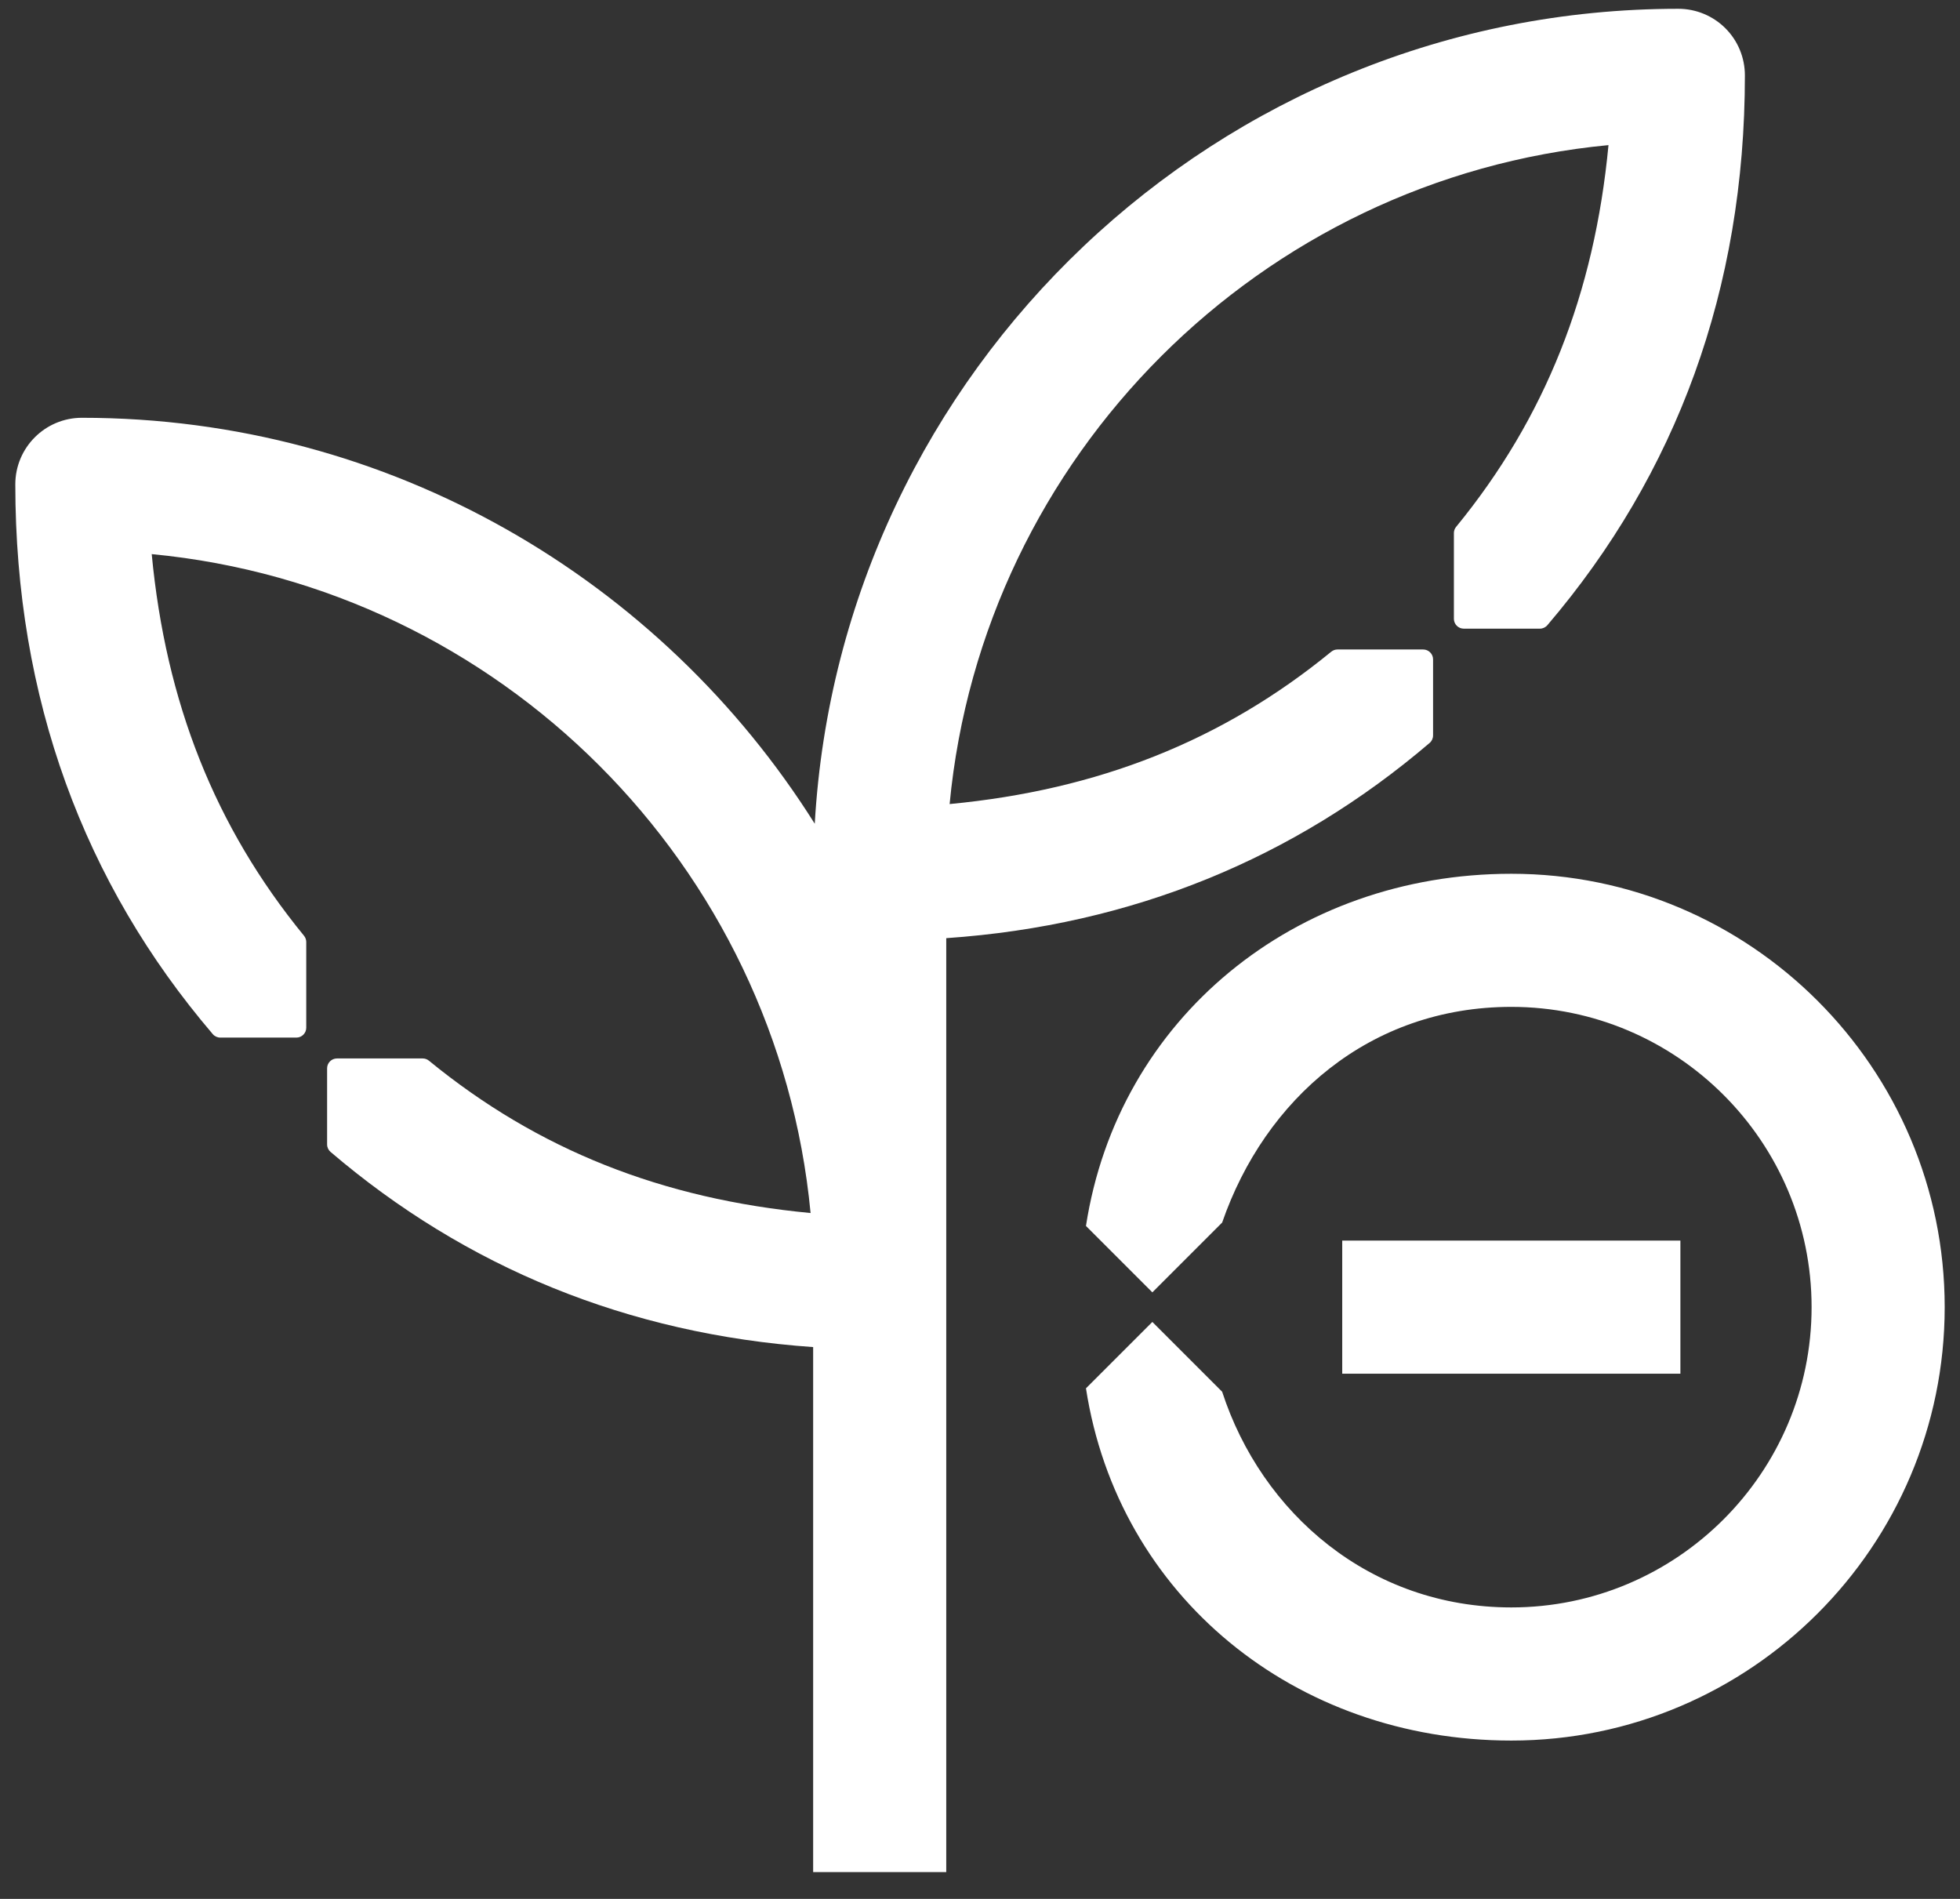
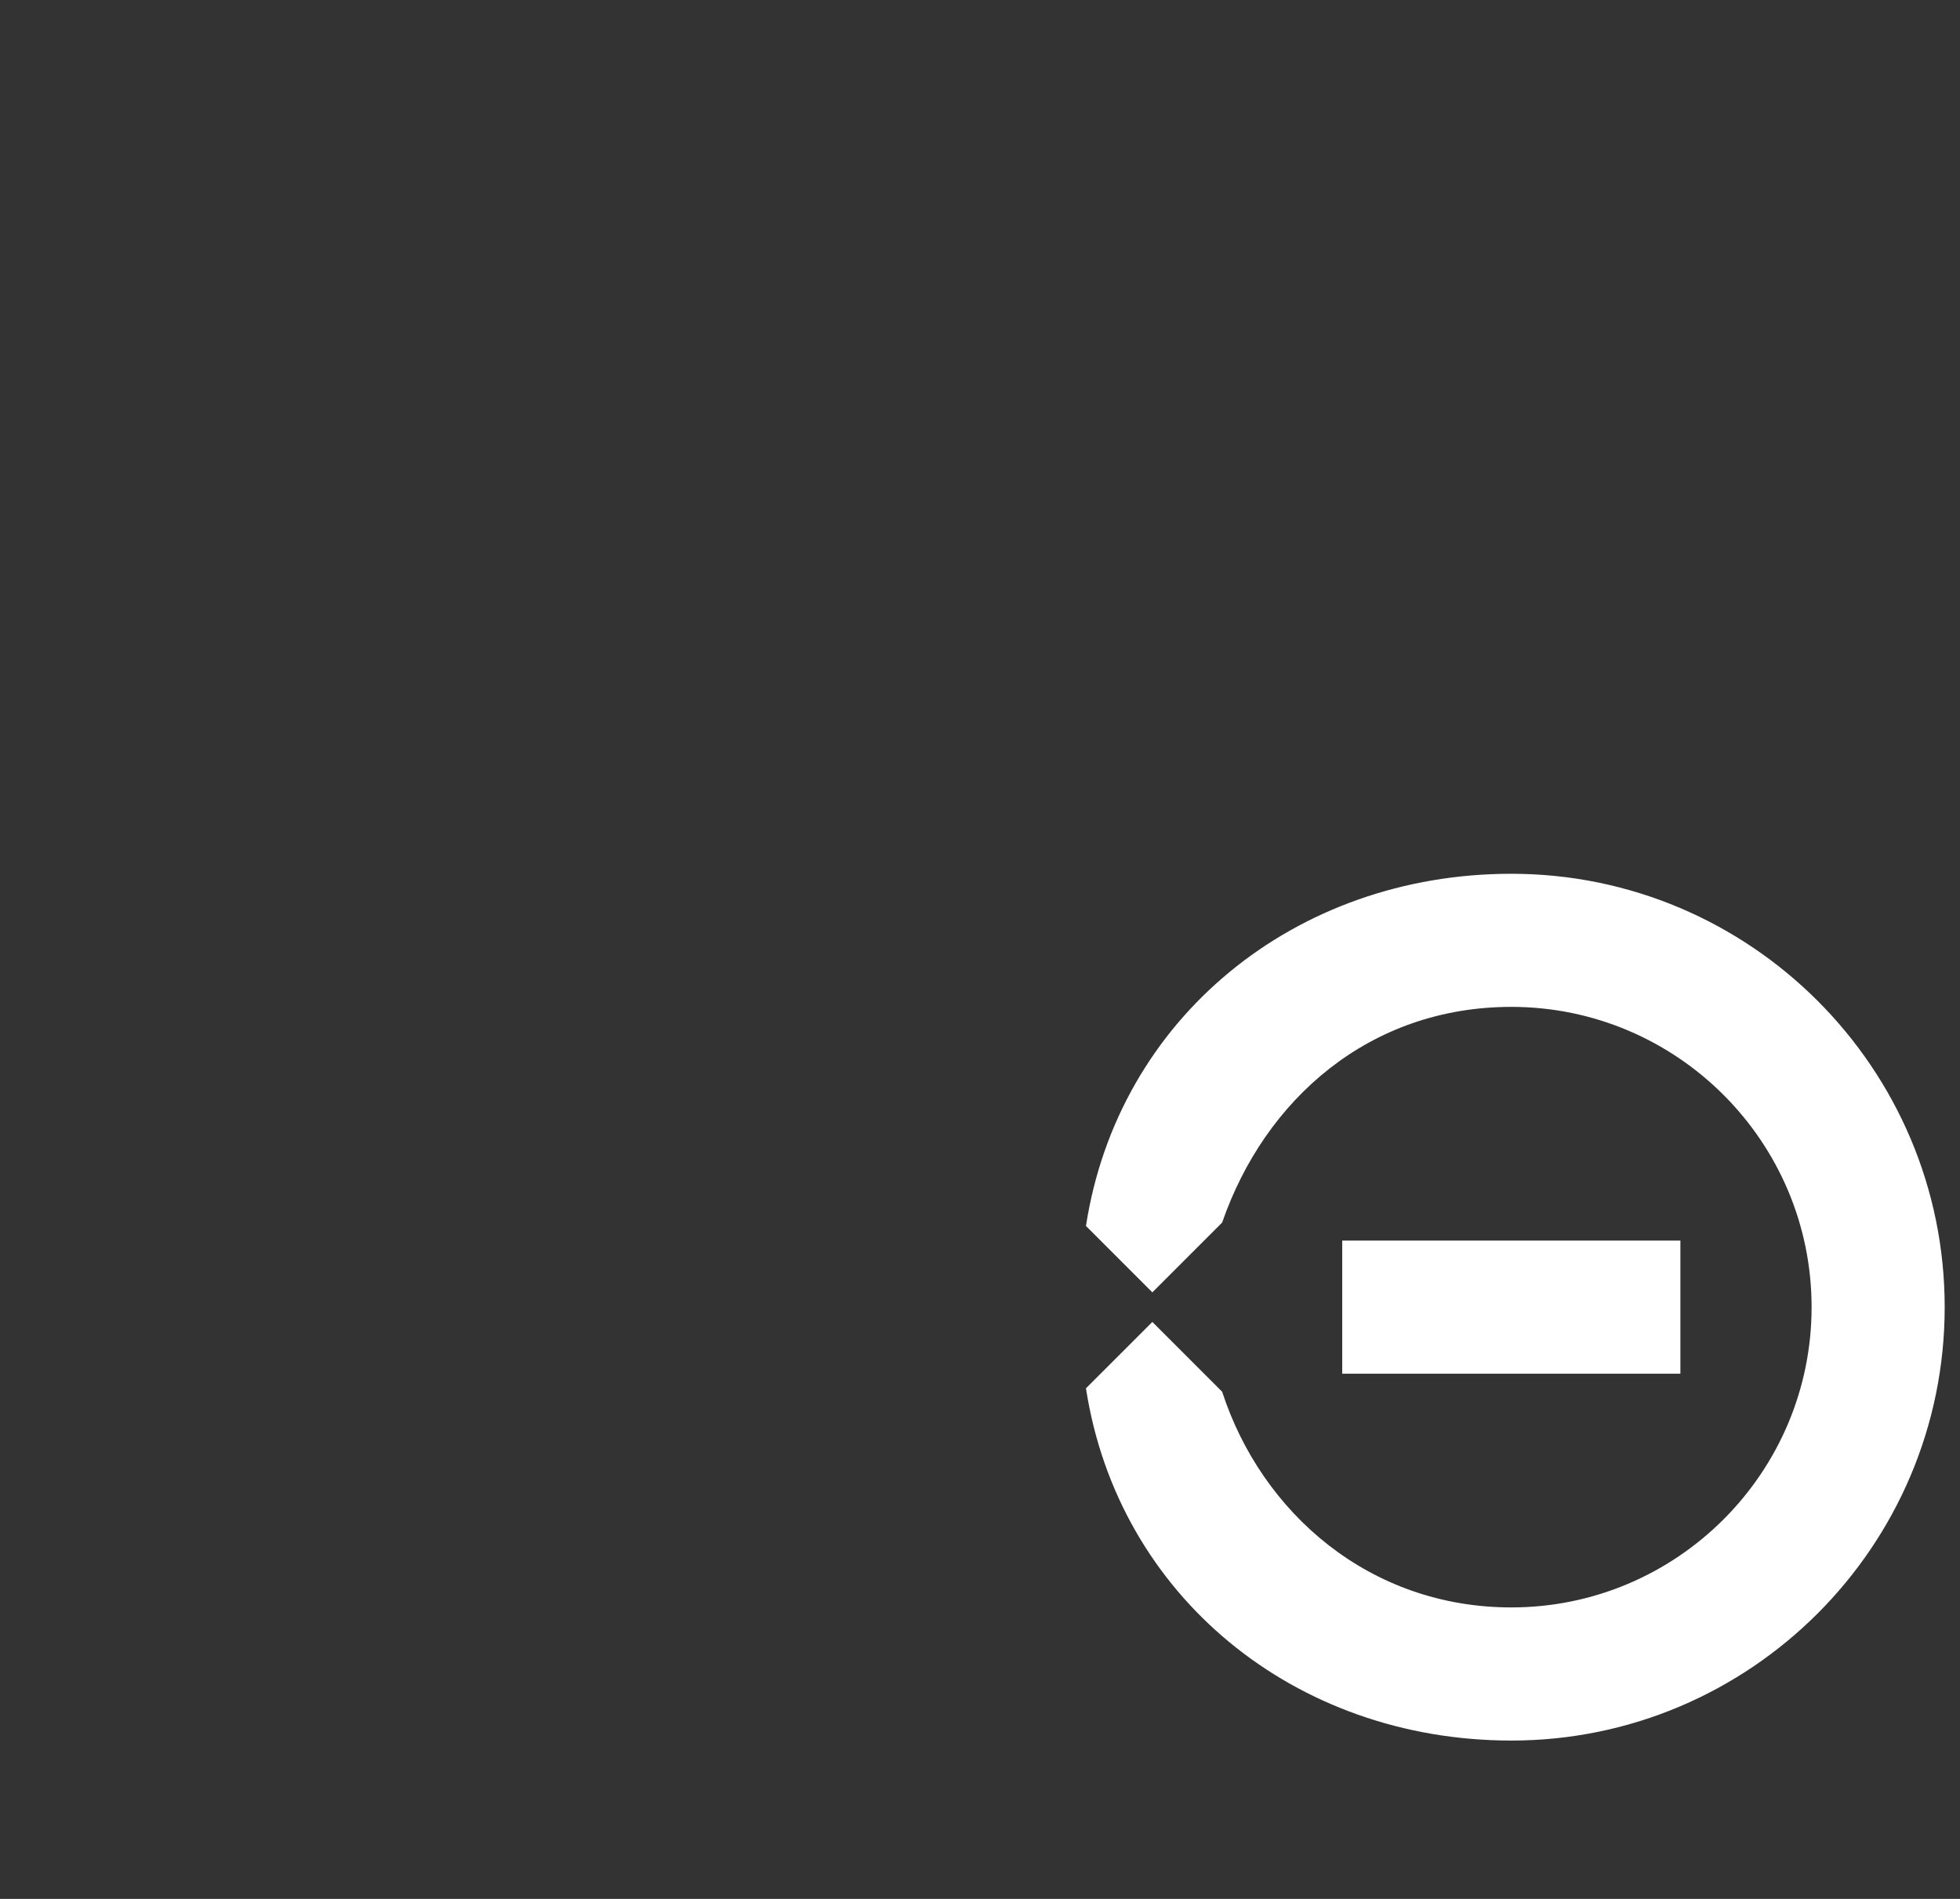
<svg xmlns="http://www.w3.org/2000/svg" width="64" height="62" viewBox="0 0 64 62" fill="none">
  <rect x="0" y="0" width="64" height="62" fill="#333333" stroke="none" />
-   <path d="M30.903 30.631C36.971 30.212 42.27 28.026 46.681 24.258C46.753 24.197 46.794 24.107 46.794 24.012V21.528C46.794 21.351 46.649 21.206 46.471 21.206H43.672C43.598 21.206 43.528 21.232 43.469 21.279C39.909 24.194 35.848 25.792 31.008 26.253C32.089 14.889 41.16 5.818 52.522 4.738C52.063 9.577 50.464 13.641 47.547 17.202C47.5 17.258 47.474 17.33 47.474 17.404V20.204C47.474 20.381 47.619 20.526 47.796 20.526H50.282C50.377 20.526 50.467 20.484 50.528 20.411C54.737 15.481 56.976 9.443 56.976 2.461C56.976 1.884 56.748 1.331 56.34 0.923C55.933 0.516 55.379 0.287 54.803 0.287C39.777 0.287 27.455 12.08 26.604 26.895C21.601 18.939 12.745 13.639 2.673 13.641C1.474 13.641 0.5 14.615 0.5 15.814C0.5 22.797 2.737 28.836 6.948 33.765C7.009 33.837 7.1 33.878 7.195 33.878H9.678C9.855 33.878 10 33.733 10 33.556V30.756C10 30.682 9.974 30.612 9.928 30.554C7.013 26.993 5.414 22.932 4.954 18.092C16.318 19.174 25.388 28.244 26.468 39.606C21.63 39.148 17.566 37.548 14.005 34.631C13.949 34.584 13.876 34.559 13.802 34.559H11.003C10.826 34.559 10.681 34.703 10.681 34.88V37.366C10.681 37.461 10.723 37.551 10.795 37.612C15.201 41.374 20.493 43.56 26.552 43.983V61.124H30.898V30.631H30.903Z" fill="white" />
  <path d="M54.87 40.506H43.828V44.852H54.87V40.506Z" fill="white" />
  <path d="M49.35 28.529C42.283 28.529 36.506 33.252 35.46 40.028L37.628 42.196L39.907 39.917C41.303 35.885 44.727 32.875 49.35 32.875C54.755 32.875 59.154 37.272 59.154 42.679C59.154 48.086 54.755 52.483 49.35 52.483C44.727 52.483 41.195 49.401 39.907 45.441L37.628 43.162L35.46 45.329C36.506 52.108 42.283 56.83 49.35 56.83C57.152 56.83 63.5 50.483 63.5 42.679C63.5 34.876 57.152 28.529 49.35 28.529Z" fill="white" />
</svg>